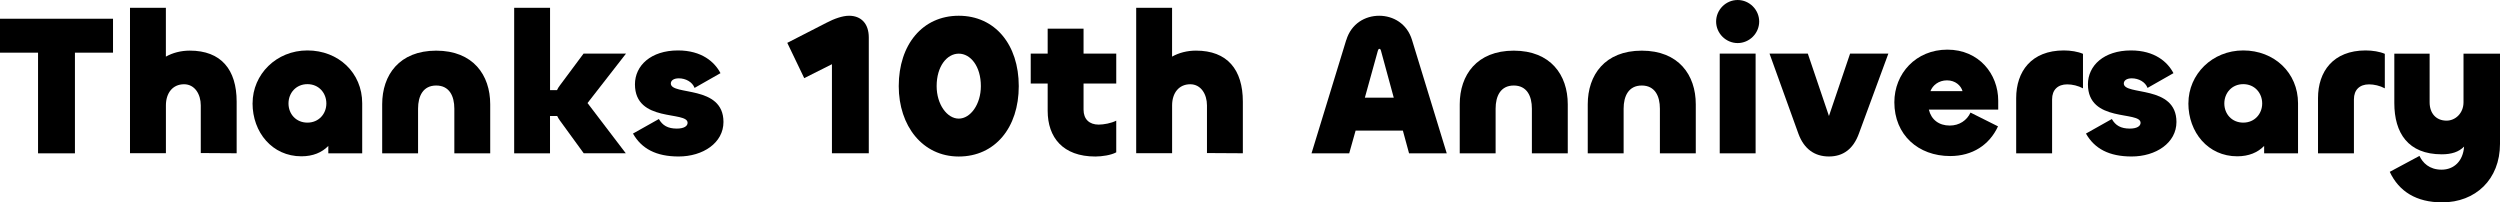
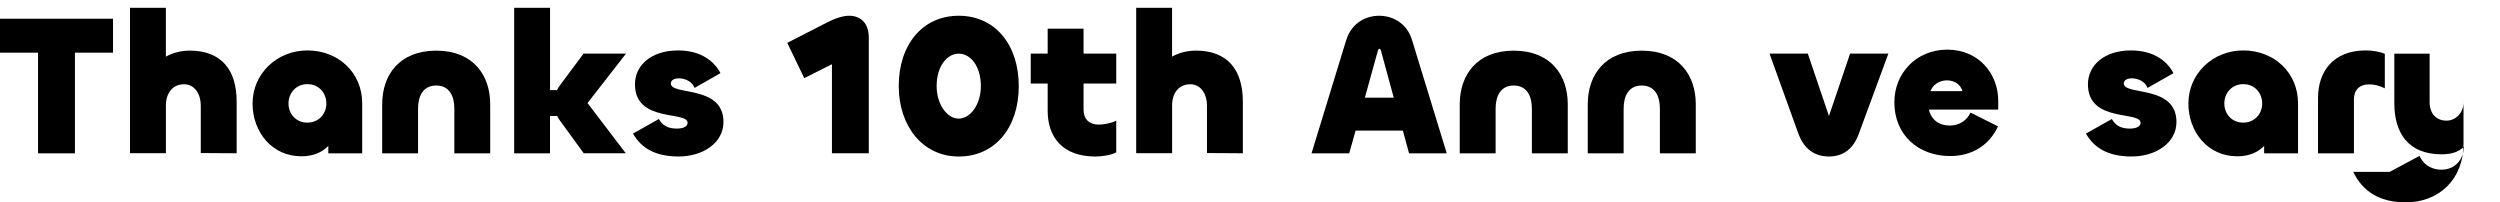
<svg xmlns="http://www.w3.org/2000/svg" id="_レイヤー_2" data-name="レイヤー_2" viewBox="0 0 691.94 56">
  <g id="_レイヤー_1-2" data-name="レイヤー_1">
    <g>
      <path d="M31.28,14.57h-10.54v27.86h-10.21V14.57H0V5.19h31.28v9.38Z" />
      <path d="M35.98,42.43V2.15h9.93v13.52c1.88-1.05,4.14-1.66,6.62-1.66,8.66,0,12.97,5.24,12.97,14.12v14.29l-9.93-.06v-13.19c0-3.09-1.66-5.85-4.63-5.85-3.15,0-5.02,2.43-5.02,5.85v13.24h-9.93Z" />
      <path d="M69.91,28.58c0-8,6.57-14.62,15.17-14.62s15.17,6.18,15.17,14.62v13.85h-9.38v-2.04c-1.77,1.82-4.25,2.87-7.45,2.87-8.06,0-13.52-6.62-13.52-14.68ZM90.33,28.64c0-2.92-2.1-5.35-5.24-5.35s-5.24,2.43-5.24,5.35,2.1,5.3,5.24,5.3,5.24-2.43,5.24-5.3Z" />
      <path d="M115.71,30.07v12.36h-9.93v-13.57c0-8.11,4.75-14.84,14.95-14.84s14.95,6.73,14.95,14.84v13.57h-9.93v-12.36c0-3.48-1.38-6.4-5.02-6.4s-5.02,2.92-5.02,6.4Z" />
      <path d="M142.31,42.43V2.15h9.93v22.79h1.93c.22-.44.44-.88.77-1.27l6.57-8.83h11.75l-10.65,13.68,10.59,13.9h-11.64l-6.62-9.1c-.28-.39-.55-.83-.72-1.21h-1.99v10.32h-9.93Z" />
      <path d="M175.19,36.97l7.17-4.03c.99,1.77,2.48,2.65,4.97,2.65,2.04,0,2.98-.72,2.98-1.6,0-3.37-14.57.06-14.57-10.65,0-5.19,4.41-9.38,11.92-9.38,6.57,0,10.15,3.2,11.75,6.29l-7.17,4.08c-.61-1.66-2.48-2.65-4.36-2.65-1.43,0-2.21.61-2.21,1.43,0,3.42,14.57.28,14.57,10.65,0,5.79-5.68,9.55-12.41,9.55-6.23,0-10.26-2.15-12.64-6.35Z" />
      <path d="M230.26,42.43v-24.66l-7.67,3.86-4.69-9.77,10.87-5.57c2.1-1.1,4.41-1.93,6.23-1.93,3.31,0,5.46,2.15,5.46,6.01v32.06h-10.21Z" />
      <path d="M248.75,23.84c0-11.48,6.57-19.48,16.61-19.48s16.61,8,16.61,19.48-6.57,19.48-16.61,19.48-16.61-8.5-16.61-19.48ZM271.48,23.84c0-5.52-2.87-8.99-6.12-8.99s-6.12,3.48-6.12,8.99c0,5.02,2.87,8.99,6.12,8.99s6.12-3.97,6.12-8.99Z" />
      <path d="M289.97,30.68v-7.56h-4.69v-8.28h4.69v-6.9h9.93v6.9h9.05v8.28h-9.05v7.23c0,2.65,1.6,4.14,4.19,4.14,1.38,0,3.53-.39,4.86-1.1v8.77c-1.38.77-3.92,1.16-5.79,1.16-8.99,0-13.19-5.3-13.19-12.64Z" />
      <path d="M314.47,42.43V2.15h9.93v13.52c1.88-1.05,4.14-1.66,6.62-1.66,8.66,0,12.97,5.24,12.97,14.12v14.29l-9.93-.06v-13.19c0-3.09-1.66-5.85-4.63-5.85-3.15,0-5.02,2.43-5.02,5.85v13.24h-9.93Z" />
      <path d="M372.62,11.09c1.38-4.58,5.24-6.73,9.1-6.73s7.72,2.15,9.1,6.73l9.6,31.34h-10.43l-1.71-6.29h-13.08l-1.77,6.29h-10.43l9.6-31.34ZM377.76,27.04h8l-3.53-12.97c-.11-.39-.22-.55-.44-.55s-.33.17-.44.55l-3.59,12.97Z" />
      <path d="M413.95,30.07v12.36h-9.93v-13.57c0-8.11,4.75-14.84,14.95-14.84s14.95,6.73,14.95,14.84v13.57h-9.93v-12.36c0-3.48-1.38-6.4-5.02-6.4s-5.02,2.92-5.02,6.4Z" />
      <path d="M449.38,30.07v12.36h-9.93v-13.57c0-8.11,4.75-14.84,14.95-14.84s14.95,6.73,14.95,14.84v13.57h-9.93v-12.36c0-3.48-1.38-6.4-5.02-6.4s-5.02,2.92-5.02,6.4Z" />
-       <path d="M474.98,5.96c0-3.26,2.7-5.96,5.96-5.96s5.96,2.7,5.96,5.96-2.7,5.96-5.96,5.96-5.96-2.7-5.96-5.96ZM485.91,14.84v27.59h-9.93V14.84h9.93Z" />
      <path d="M489.77,14.84h10.59l5.85,17.27,5.85-17.27h10.59l-8.17,22.18c-1.54,4.19-4.3,6.29-8.28,6.29s-6.9-2.1-8.44-6.29l-8-22.18Z" />
      <path d="M524.31,28.31c0-7.95,5.96-14.57,14.68-14.57s14.07,6.73,14.07,14.12v2.48h-19.2c.66,2.76,2.76,4.41,5.79,4.41,2.65,0,4.75-1.43,5.74-3.59l7.61,3.81c-2.37,5.13-7.06,8.22-13.24,8.22-8.83,0-15.45-5.85-15.45-14.9ZM543.18,25.22c-.44-1.54-1.99-2.98-4.3-2.98s-3.97,1.38-4.58,2.98h8.88Z" />
-       <path d="M558.03,42.43v-15.28c0-7.34,4.19-13.19,13.19-13.19,1.88,0,3.92.33,5.3.94v9.55c-1.32-.72-2.98-1.1-4.36-1.1-2.59,0-4.19,1.49-4.19,4.14v14.95h-9.93Z" />
      <path d="M577.34,36.97l7.17-4.03c.99,1.77,2.48,2.65,4.97,2.65,2.04,0,2.98-.72,2.98-1.6,0-3.37-14.57.06-14.57-10.65,0-5.19,4.41-9.38,11.92-9.38,6.57,0,10.15,3.2,11.75,6.29l-7.17,4.08c-.61-1.66-2.48-2.65-4.36-2.65-1.43,0-2.21.61-2.21,1.43,0,3.42,14.57.28,14.57,10.65,0,5.79-5.68,9.55-12.41,9.55-6.23,0-10.26-2.15-12.64-6.35Z" />
      <path d="M605.7,28.58c0-8,6.57-14.62,15.17-14.62s15.17,6.18,15.17,14.62v13.85h-9.38v-2.04c-1.77,1.82-4.25,2.87-7.45,2.87-8.06,0-13.52-6.62-13.52-14.68ZM626.12,28.64c0-2.92-2.1-5.35-5.24-5.35s-5.24,2.43-5.24,5.35,2.1,5.3,5.24,5.3,5.24-2.43,5.24-5.3Z" />
      <path d="M641.57,42.43v-15.28c0-7.34,4.19-13.19,13.19-13.19,1.88,0,3.92.33,5.3.94v9.55c-1.32-.72-2.98-1.1-4.36-1.1-2.59,0-4.19,1.49-4.19,4.14v14.95h-9.93Z" />
-       <path d="M661.43,47.56l8.22-4.41c.88,1.88,2.7,3.81,6.12,3.81s5.96-2.37,6.23-6.4c-1.43,1.49-3.48,2.15-6.18,2.15-9.32,0-13.13-5.9-13.13-14.18v-13.68h9.77v13.46c0,3.03,1.77,5.08,4.69,5.08,2.43,0,4.69-2.04,4.69-5.08v-13.46h10.1v24.94c0,9.93-6.84,16.22-16,16.22-7.17,0-11.97-3.03-14.51-8.44Z" />
+       <path d="M661.43,47.56l8.22-4.41c.88,1.88,2.7,3.81,6.12,3.81s5.96-2.37,6.23-6.4c-1.43,1.49-3.48,2.15-6.18,2.15-9.32,0-13.13-5.9-13.13-14.18v-13.68h9.77v13.46c0,3.03,1.77,5.08,4.69,5.08,2.43,0,4.69-2.04,4.69-5.08v-13.46v24.94c0,9.93-6.84,16.22-16,16.22-7.17,0-11.97-3.03-14.51-8.44Z" />
    </g>
  </g>
</svg>